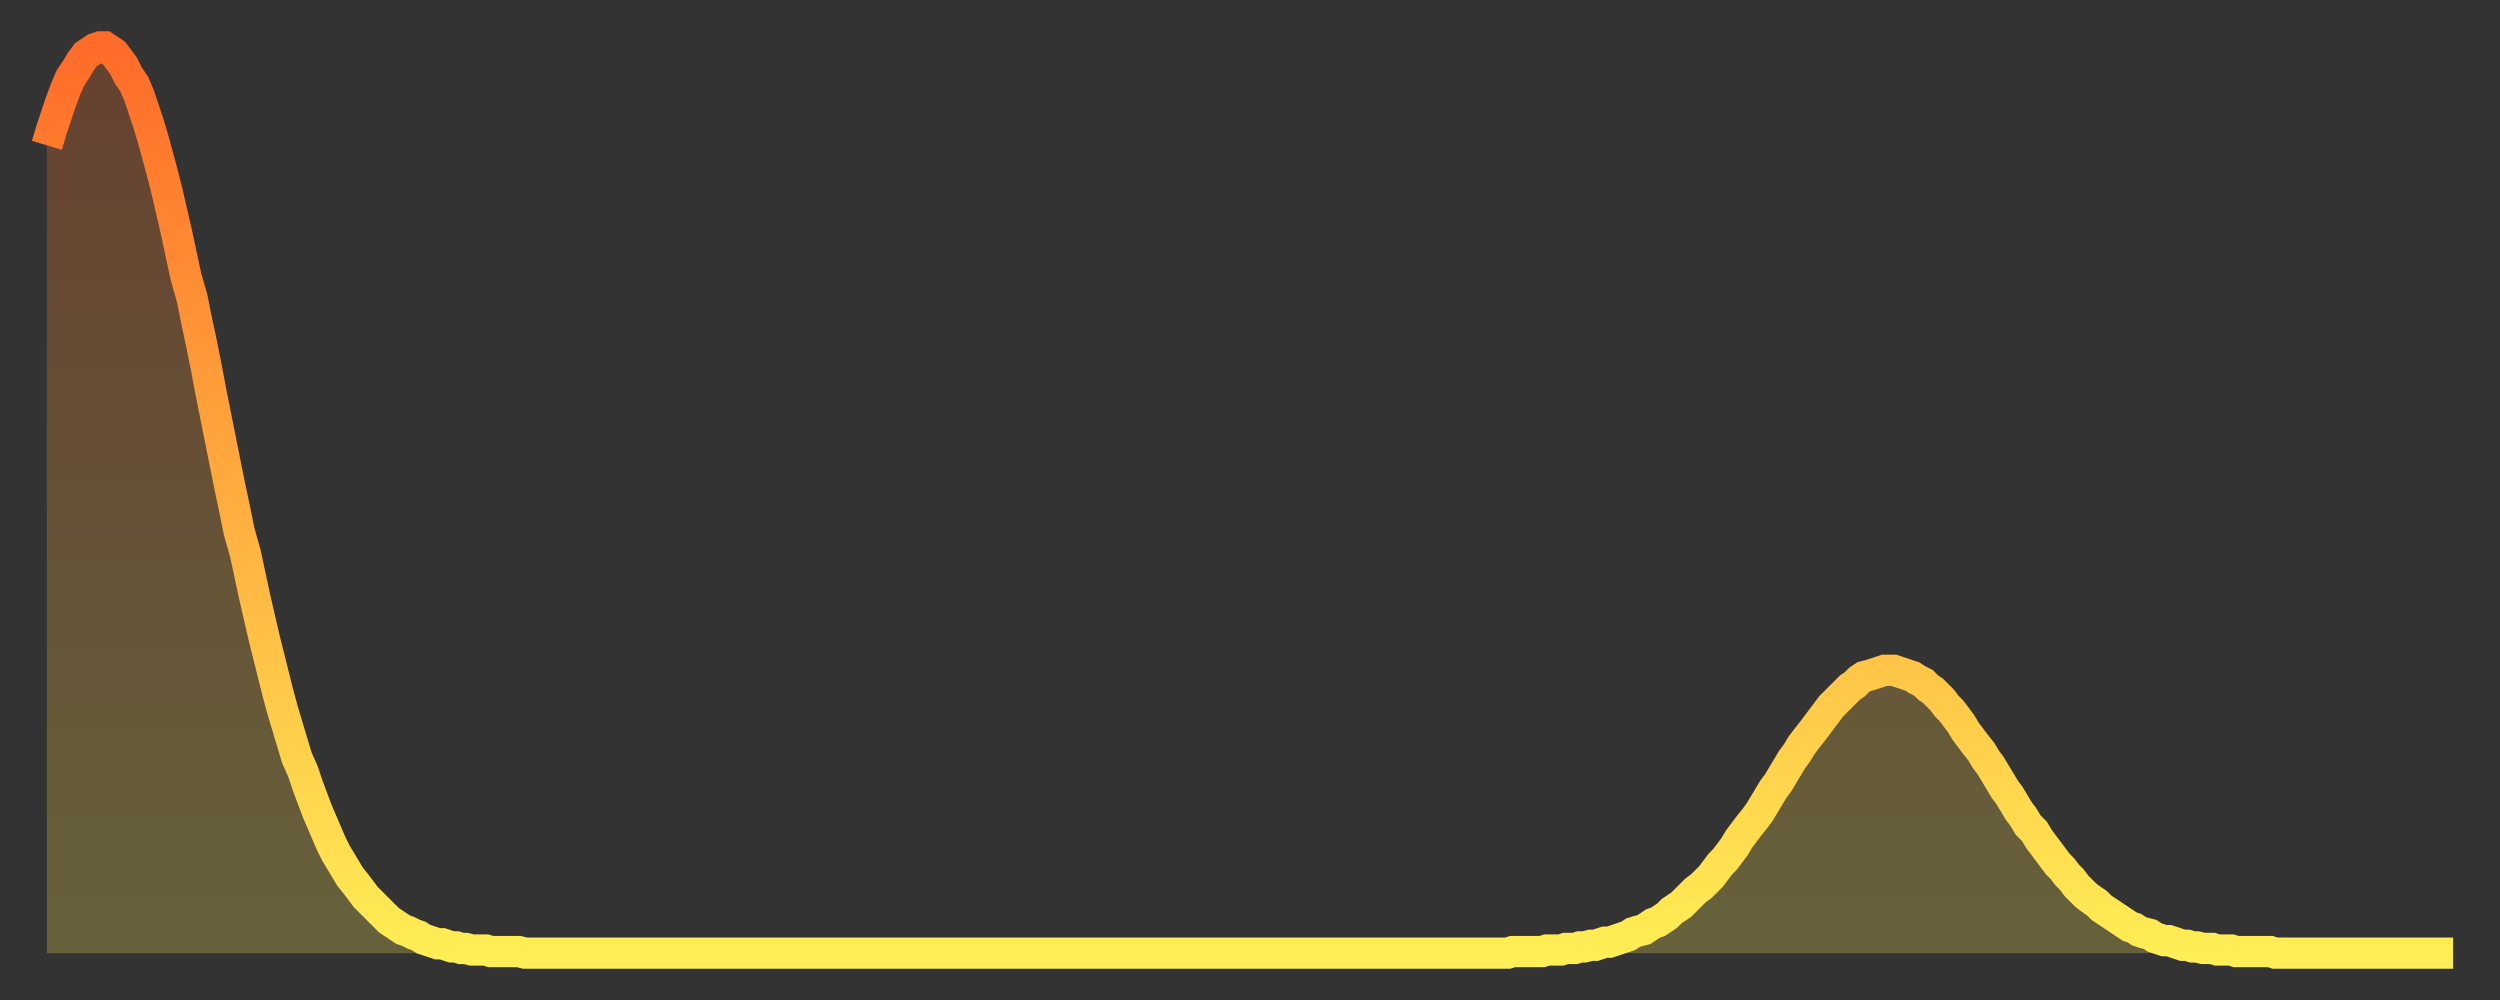
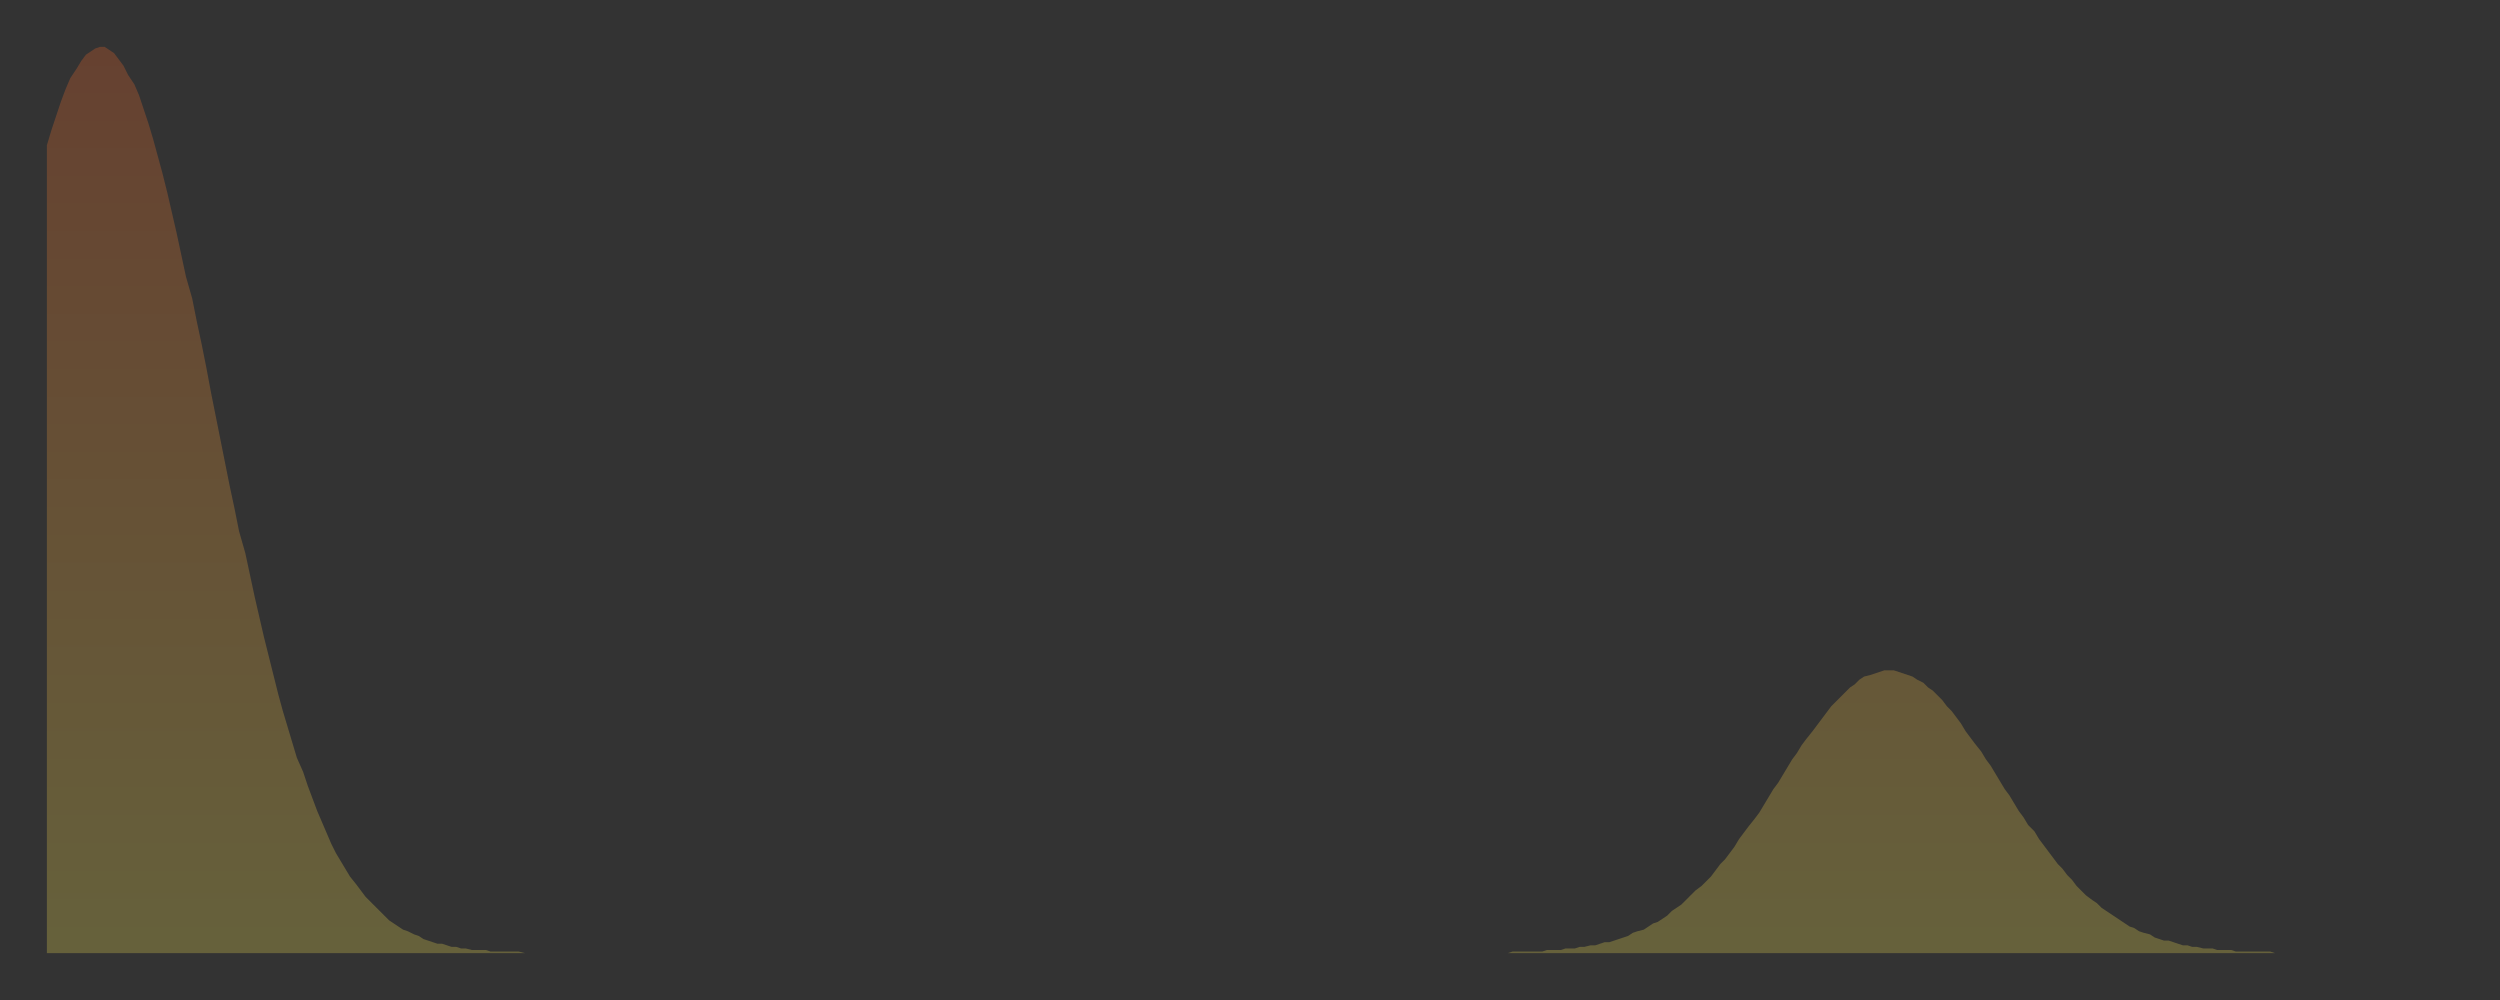
<svg xmlns="http://www.w3.org/2000/svg" baseProfile="full" height="64" version="1.1" width="160">
  <rect width="100%" height="100%" fill="#333333" stroke="none" />
  <defs>
    <linearGradient id="id142506" x1="0" x2="0" y1="0" y2="1">
      <stop offset="0%" stop-color="#ff6b29" />
      <stop offset="50%" stop-color="#ffad3f" />
      <stop offset="100%" stop-color="#ffee55" />
    </linearGradient>
  </defs>
  <g transform="translate(3,3)">
    <g>
-       <path d="M 0.0 6.3 L 0.3 5.3 0.6 4.4 0.9 3.5 1.2 2.7 1.5 2.0 1.9 1.4 2.2 0.9 2.5 0.5 2.8 0.3 3.1 0.1 3.4 0.0 3.7 0.0 4.0 0.2 4.3 0.4 4.6 0.8 4.9 1.2 5.2 1.8 5.6 2.4 5.9 3.1 6.2 4.0 6.5 4.9 6.8 5.9 7.1 7.0 7.4 8.1 7.7 9.3 8.0 10.6 8.3 11.9 8.6 13.3 8.9 14.7 9.3 16.1 9.6 17.6 9.9 19.0 10.2 20.5 10.5 22.1 10.8 23.6 11.1 25.1 11.4 26.6 11.7 28.1 12.0 29.5 12.3 31.0 12.7 32.4 13.0 33.8 13.3 35.2 13.6 36.5 13.9 37.8 14.2 39.0 14.5 40.2 14.8 41.4 15.1 42.5 15.4 43.5 15.7 44.5 16.0 45.5 16.4 46.4 16.7 47.3 17.0 48.1 17.3 48.9 17.6 49.6 17.9 50.3 18.2 51.0 18.5 51.6 18.8 52.1 19.1 52.6 19.4 53.1 19.8 53.6 20.1 54.0 20.4 54.4 20.7 54.7 21.0 55.0 21.3 55.3 21.6 55.6 21.9 55.9 22.2 56.1 22.5 56.3 22.8 56.5 23.1 56.6 23.5 56.8 23.8 56.9 24.1 57.1 24.4 57.2 24.7 57.3 25.0 57.4 25.3 57.4 25.6 57.5 25.9 57.6 26.2 57.6 26.5 57.7 26.8 57.7 27.2 57.8 27.5 57.8 27.8 57.8 28.1 57.8 28.4 57.9 28.7 57.9 29.0 57.9 29.3 57.9 29.6 57.9 29.9 57.9 30.2 57.9 30.6 58.0 30.9 58.0 31.2 58.0 31.5 58.0 31.8 58.0 32.1 58.0 32.4 58.0 32.7 58.0 33.0 58.0 33.3 58.0 33.6 58.0 33.9 58.0 34.3 58.0 34.6 58.0 34.9 58.0 35.2 58.0 35.5 58.0 35.8 58.0 36.1 58.0 36.4 58.0 36.7 58.0 37.0 58.0 37.3 58.0 37.7 58.0 38.0 58.0 38.3 58.0 38.6 58.0 38.9 58.0 39.2 58.0 39.5 58.0 39.8 58.0 40.1 58.0 40.4 58.0 40.7 58.0 41.0 58.0 41.4 58.0 41.7 58.0 42.0 58.0 42.3 58.0 42.6 58.0 42.9 58.0 43.2 58.0 43.5 58.0 43.8 58.0 44.1 58.0 44.4 58.0 44.7 58.0 45.1 58.0 45.4 58.0 45.7 58.0 46.0 58.0 46.3 58.0 46.6 58.0 46.9 58.0 47.2 58.0 47.5 58.0 47.8 58.0 48.1 58.0 48.5 58.0 48.8 58.0 49.1 58.0 49.4 58.0 49.7 58.0 50.0 58.0 50.3 58.0 50.6 58.0 50.9 58.0 51.2 58.0 51.5 58.0 51.8 58.0 52.2 58.0 52.5 58.0 52.8 58.0 53.1 58.0 53.4 58.0 53.7 58.0 54.0 58.0 54.3 58.0 54.6 58.0 54.9 58.0 55.2 58.0 55.6 58.0 55.9 58.0 56.2 58.0 56.5 58.0 56.8 58.0 57.1 58.0 57.4 58.0 57.7 58.0 58.0 58.0 58.3 58.0 58.6 58.0 58.9 58.0 59.3 58.0 59.6 58.0 59.9 58.0 60.2 58.0 60.5 58.0 60.8 58.0 61.1 58.0 61.4 58.0 61.7 58.0 62.0 58.0 62.3 58.0 62.6 58.0 63.0 58.0 63.3 58.0 63.6 58.0 63.9 58.0 64.2 58.0 64.5 58.0 64.8 58.0 65.1 58.0 65.4 58.0 65.7 58.0 66.0 58.0 66.4 58.0 66.7 58.0 67.0 58.0 67.3 58.0 67.6 58.0 67.9 58.0 68.2 58.0 68.5 58.0 68.8 58.0 69.1 58.0 69.4 58.0 69.7 58.0 70.1 58.0 70.4 58.0 70.7 58.0 71.0 58.0 71.3 58.0 71.6 58.0 71.9 58.0 72.2 58.0 72.5 58.0 72.8 58.0 73.1 58.0 73.5 58.0 73.8 58.0 74.1 58.0 74.4 58.0 74.7 58.0 75.0 58.0 75.3 58.0 75.6 58.0 75.9 58.0 76.2 58.0 76.5 58.0 76.8 58.0 77.2 58.0 77.5 58.0 77.8 58.0 78.1 58.0 78.4 58.0 78.7 58.0 79.0 58.0 79.3 58.0 79.6 58.0 79.9 58.0 80.2 58.0 80.5 58.0 80.9 58.0 81.2 58.0 81.5 58.0 81.8 58.0 82.1 58.0 82.4 58.0 82.7 58.0 83.0 58.0 83.3 58.0 83.6 58.0 83.9 58.0 84.3 58.0 84.6 58.0 84.9 58.0 85.2 58.0 85.5 58.0 85.8 58.0 86.1 58.0 86.4 58.0 86.7 58.0 87.0 58.0 87.3 58.0 87.6 58.0 88.0 58.0 88.3 58.0 88.6 58.0 88.9 58.0 89.2 58.0 89.5 58.0 89.8 58.0 90.1 58.0 90.4 58.0 90.7 58.0 91.0 58.0 91.4 58.0 91.7 58.0 92.0 58.0 92.3 58.0 92.6 58.0 92.9 58.0 93.2 58.0 93.5 58.0 93.8 57.9 94.1 57.9 94.4 57.9 94.7 57.9 95.1 57.9 95.4 57.9 95.7 57.9 96.0 57.8 96.3 57.8 96.6 57.8 96.9 57.8 97.2 57.7 97.5 57.7 97.8 57.7 98.1 57.6 98.4 57.6 98.8 57.5 99.1 57.5 99.4 57.4 99.7 57.3 100.0 57.3 100.3 57.2 100.6 57.1 100.9 57.0 101.2 56.9 101.5 56.7 101.8 56.6 102.2 56.5 102.5 56.3 102.8 56.1 103.1 56.0 103.4 55.8 103.7 55.6 104.0 55.3 104.3 55.1 104.6 54.9 104.9 54.6 105.2 54.3 105.5 54.0 105.9 53.7 106.2 53.4 106.5 53.1 106.8 52.7 107.1 52.3 107.4 52.0 107.7 51.6 108.0 51.2 108.3 50.7 108.6 50.3 108.9 49.9 109.3 49.4 109.6 49.0 109.9 48.5 110.2 48.0 110.5 47.5 110.8 47.1 111.1 46.6 111.4 46.1 111.7 45.6 112.0 45.2 112.3 44.7 112.6 44.3 113.0 43.8 113.3 43.4 113.6 43.0 113.9 42.6 114.2 42.2 114.5 41.9 114.8 41.6 115.1 41.3 115.4 41.0 115.7 40.8 116.0 40.5 116.3 40.3 116.7 40.2 117.0 40.1 117.3 40.0 117.6 39.9 117.9 39.9 118.2 39.9 118.5 40.0 118.8 40.1 119.1 40.2 119.4 40.3 119.7 40.5 120.1 40.7 120.4 41.0 120.7 41.2 121.0 41.5 121.3 41.8 121.6 42.2 121.9 42.5 122.2 42.9 122.5 43.3 122.8 43.8 123.1 44.2 123.4 44.6 123.8 45.1 124.1 45.6 124.4 46.0 124.7 46.5 125.0 47.0 125.3 47.5 125.6 47.9 125.9 48.4 126.2 48.9 126.5 49.3 126.8 49.8 127.2 50.2 127.5 50.7 127.8 51.1 128.1 51.5 128.4 51.9 128.7 52.3 129.0 52.6 129.3 53.0 129.6 53.3 129.9 53.7 130.2 54.0 130.5 54.3 130.9 54.6 131.2 54.8 131.5 55.1 131.8 55.3 132.1 55.5 132.4 55.7 132.7 55.9 133.0 56.1 133.3 56.3 133.6 56.4 133.9 56.6 134.2 56.7 134.6 56.8 134.9 57.0 135.2 57.1 135.5 57.2 135.8 57.2 136.1 57.3 136.4 57.4 136.7 57.5 137.0 57.5 137.3 57.6 137.6 57.6 138.0 57.7 138.3 57.7 138.6 57.7 138.9 57.8 139.2 57.8 139.5 57.8 139.8 57.8 140.1 57.9 140.4 57.9 140.7 57.9 141.0 57.9 141.3 57.9 141.7 57.9 142.0 57.9 142.3 57.9 142.6 58.0 142.9 58.0 143.2 58.0 143.5 58.0 143.8 58.0 144.1 58.0 144.4 58.0 144.7 58.0 145.1 58.0 145.4 58.0 145.7 58.0 146.0 58.0 146.3 58.0 146.6 58.0 146.9 58.0 147.2 58.0 147.5 58.0 147.8 58.0 148.1 58.0 148.4 58.0 148.8 58.0 149.1 58.0 149.4 58.0 149.7 58.0 150.0 58.0 150.3 58.0 150.6 58.0 150.9 58.0 151.2 58.0 151.5 58.0 151.8 58.0 152.1 58.0 152.5 58.0 152.8 58.0 153.1 58.0 153.4 58.0 153.7 58.0 154.0 58.0" fill="none" id="graph-curve" opacity="1" stroke="url(#id142506)" stroke-width="2" />
      <path d="M 0 58 L 0.0 6.3 0.3 5.3 0.6 4.4 0.9 3.5 1.2 2.7 1.5 2.0 1.9 1.4 2.2 0.9 2.5 0.5 2.8 0.3 3.1 0.1 3.4 0.0 3.7 0.0 4.0 0.2 4.3 0.4 4.6 0.8 4.9 1.2 5.2 1.8 5.6 2.4 5.9 3.1 6.2 4.0 6.5 4.9 6.8 5.9 7.1 7.0 7.4 8.1 7.7 9.3 8.0 10.6 8.3 11.9 8.6 13.3 8.9 14.7 9.3 16.1 9.6 17.6 9.9 19.0 10.2 20.5 10.5 22.1 10.8 23.6 11.1 25.1 11.4 26.6 11.7 28.1 12.0 29.5 12.3 31.0 12.7 32.4 13.0 33.8 13.3 35.2 13.6 36.5 13.9 37.8 14.2 39.0 14.5 40.2 14.8 41.4 15.1 42.5 15.4 43.5 15.7 44.5 16.0 45.5 16.4 46.4 16.7 47.3 17.0 48.1 17.3 48.9 17.6 49.6 17.9 50.3 18.2 51.0 18.5 51.6 18.8 52.1 19.1 52.6 19.4 53.1 19.8 53.6 20.1 54.0 20.4 54.4 20.7 54.7 21.0 55.0 21.3 55.3 21.6 55.6 21.9 55.9 22.2 56.1 22.5 56.3 22.8 56.5 23.1 56.6 23.5 56.8 23.8 56.9 24.1 57.1 24.4 57.2 24.7 57.3 25.0 57.4 25.3 57.4 25.6 57.5 25.9 57.6 26.2 57.6 26.5 57.7 26.8 57.7 27.2 57.8 27.5 57.8 27.8 57.8 28.1 57.8 28.4 57.9 28.7 57.9 29.0 57.9 29.3 57.9 29.6 57.9 29.9 57.9 30.2 57.9 30.6 58.0 30.9 58.0 31.2 58.0 31.5 58.0 31.8 58.0 32.1 58.0 32.4 58.0 32.7 58.0 33.0 58.0 33.3 58.0 33.6 58.0 33.9 58.0 34.3 58.0 34.6 58.0 34.9 58.0 35.2 58.0 35.5 58.0 35.8 58.0 36.1 58.0 36.4 58.0 36.7 58.0 37.0 58.0 37.3 58.0 37.7 58.0 38.0 58.0 38.3 58.0 38.6 58.0 38.9 58.0 39.2 58.0 39.5 58.0 39.8 58.0 40.1 58.0 40.4 58.0 40.7 58.0 41.0 58.0 41.4 58.0 41.7 58.0 42.0 58.0 42.3 58.0 42.6 58.0 42.9 58.0 43.2 58.0 43.5 58.0 43.8 58.0 44.1 58.0 44.4 58.0 44.7 58.0 45.1 58.0 45.4 58.0 45.7 58.0 46.0 58.0 46.3 58.0 46.6 58.0 46.9 58.0 47.2 58.0 47.5 58.0 47.8 58.0 48.1 58.0 48.5 58.0 48.8 58.0 49.1 58.0 49.4 58.0 49.7 58.0 50.0 58.0 50.3 58.0 50.6 58.0 50.9 58.0 51.2 58.0 51.5 58.0 51.8 58.0 52.2 58.0 52.5 58.0 52.8 58.0 53.1 58.0 53.4 58.0 53.7 58.0 54.0 58.0 54.3 58.0 54.6 58.0 54.9 58.0 55.2 58.0 55.6 58.0 55.9 58.0 56.2 58.0 56.5 58.0 56.8 58.0 57.1 58.0 57.4 58.0 57.7 58.0 58.0 58.0 58.3 58.0 58.6 58.0 58.9 58.0 59.3 58.0 59.6 58.0 59.9 58.0 60.2 58.0 60.5 58.0 60.8 58.0 61.1 58.0 61.4 58.0 61.7 58.0 62.0 58.0 62.3 58.0 62.6 58.0 63.0 58.0 63.3 58.0 63.6 58.0 63.9 58.0 64.2 58.0 64.5 58.0 64.8 58.0 65.1 58.0 65.4 58.0 65.7 58.0 66.0 58.0 66.4 58.0 66.7 58.0 67.0 58.0 67.3 58.0 67.6 58.0 67.9 58.0 68.2 58.0 68.5 58.0 68.8 58.0 69.1 58.0 69.4 58.0 69.7 58.0 70.1 58.0 70.4 58.0 70.7 58.0 71.0 58.0 71.3 58.0 71.6 58.0 71.9 58.0 72.2 58.0 72.5 58.0 72.8 58.0 73.1 58.0 73.5 58.0 73.8 58.0 74.1 58.0 74.4 58.0 74.7 58.0 75.0 58.0 75.3 58.0 75.6 58.0 75.9 58.0 76.2 58.0 76.5 58.0 76.8 58.0 77.2 58.0 77.5 58.0 77.8 58.0 78.1 58.0 78.4 58.0 78.7 58.0 79.0 58.0 79.3 58.0 79.6 58.0 79.9 58.0 80.2 58.0 80.5 58.0 80.9 58.0 81.2 58.0 81.5 58.0 81.8 58.0 82.1 58.0 82.4 58.0 82.7 58.0 83.0 58.0 83.3 58.0 83.6 58.0 83.9 58.0 84.3 58.0 84.6 58.0 84.9 58.0 85.2 58.0 85.5 58.0 85.8 58.0 86.1 58.0 86.4 58.0 86.7 58.0 87.0 58.0 87.3 58.0 87.6 58.0 88.0 58.0 88.3 58.0 88.6 58.0 88.9 58.0 89.2 58.0 89.5 58.0 89.8 58.0 90.1 58.0 90.4 58.0 90.7 58.0 91.0 58.0 91.4 58.0 91.7 58.0 92.0 58.0 92.3 58.0 92.6 58.0 92.9 58.0 93.2 58.0 93.5 58.0 93.8 57.9 94.1 57.9 94.4 57.9 94.7 57.9 95.1 57.9 95.4 57.9 95.7 57.9 96.0 57.8 96.3 57.8 96.6 57.8 96.9 57.8 97.2 57.7 97.5 57.7 97.8 57.7 98.1 57.6 98.4 57.6 98.8 57.5 99.1 57.5 99.4 57.4 99.7 57.3 100.0 57.3 100.3 57.2 100.6 57.1 100.9 57.0 101.2 56.9 101.5 56.7 101.8 56.6 102.2 56.5 102.5 56.3 102.8 56.1 103.1 56.0 103.4 55.8 103.7 55.6 104.0 55.3 104.3 55.1 104.6 54.9 104.9 54.6 105.2 54.3 105.5 54.0 105.9 53.7 106.2 53.4 106.5 53.1 106.8 52.7 107.1 52.3 107.4 52.0 107.7 51.6 108.0 51.2 108.3 50.7 108.6 50.3 108.9 49.9 109.3 49.4 109.6 49.0 109.9 48.5 110.2 48.0 110.5 47.5 110.8 47.1 111.1 46.6 111.4 46.1 111.7 45.6 112.0 45.2 112.3 44.7 112.6 44.3 113.0 43.8 113.3 43.4 113.6 43.0 113.9 42.6 114.2 42.2 114.5 41.9 114.8 41.6 115.1 41.3 115.4 41.0 115.7 40.8 116.0 40.5 116.3 40.3 116.7 40.2 117.0 40.1 117.3 40.0 117.6 39.9 117.9 39.9 118.2 39.9 118.5 40.0 118.8 40.1 119.1 40.2 119.4 40.3 119.7 40.5 120.1 40.7 120.4 41.0 120.7 41.2 121.0 41.5 121.3 41.8 121.6 42.2 121.9 42.5 122.2 42.9 122.5 43.3 122.8 43.8 123.1 44.2 123.4 44.6 123.8 45.1 124.1 45.6 124.4 46.0 124.7 46.5 125.0 47.0 125.3 47.5 125.6 47.9 125.9 48.4 126.2 48.9 126.5 49.3 126.8 49.8 127.2 50.2 127.5 50.7 127.8 51.1 128.1 51.5 128.4 51.9 128.7 52.3 129.0 52.6 129.3 53.0 129.6 53.3 129.9 53.7 130.2 54.0 130.5 54.3 130.9 54.6 131.2 54.8 131.5 55.1 131.8 55.3 132.1 55.5 132.4 55.7 132.7 55.9 133.0 56.1 133.3 56.3 133.6 56.4 133.9 56.6 134.2 56.7 134.6 56.8 134.9 57.0 135.2 57.1 135.5 57.2 135.8 57.2 136.1 57.3 136.4 57.4 136.7 57.5 137.0 57.5 137.3 57.6 137.6 57.6 138.0 57.7 138.3 57.7 138.6 57.7 138.9 57.8 139.2 57.8 139.5 57.8 139.8 57.8 140.1 57.9 140.4 57.9 140.7 57.9 141.0 57.9 141.3 57.9 141.7 57.9 142.0 57.9 142.3 57.9 142.6 58.0 142.9 58.0 143.2 58.0 143.5 58.0 143.8 58.0 144.1 58.0 144.4 58.0 144.7 58.0 145.1 58.0 145.4 58.0 145.7 58.0 146.0 58.0 146.3 58.0 146.6 58.0 146.9 58.0 147.2 58.0 147.5 58.0 147.8 58.0 148.1 58.0 148.4 58.0 148.8 58.0 149.1 58.0 149.4 58.0 149.7 58.0 150.0 58.0 150.3 58.0 150.6 58.0 150.9 58.0 151.2 58.0 151.5 58.0 151.8 58.0 152.1 58.0 152.5 58.0 152.8 58.0 153.1 58.0 153.4 58.0 153.7 58.0 154.0 58.0 154 58" fill="url(#id142506)" fill-opacity=".25" id="graph-shadow" />
    </g>
  </g>
</svg>